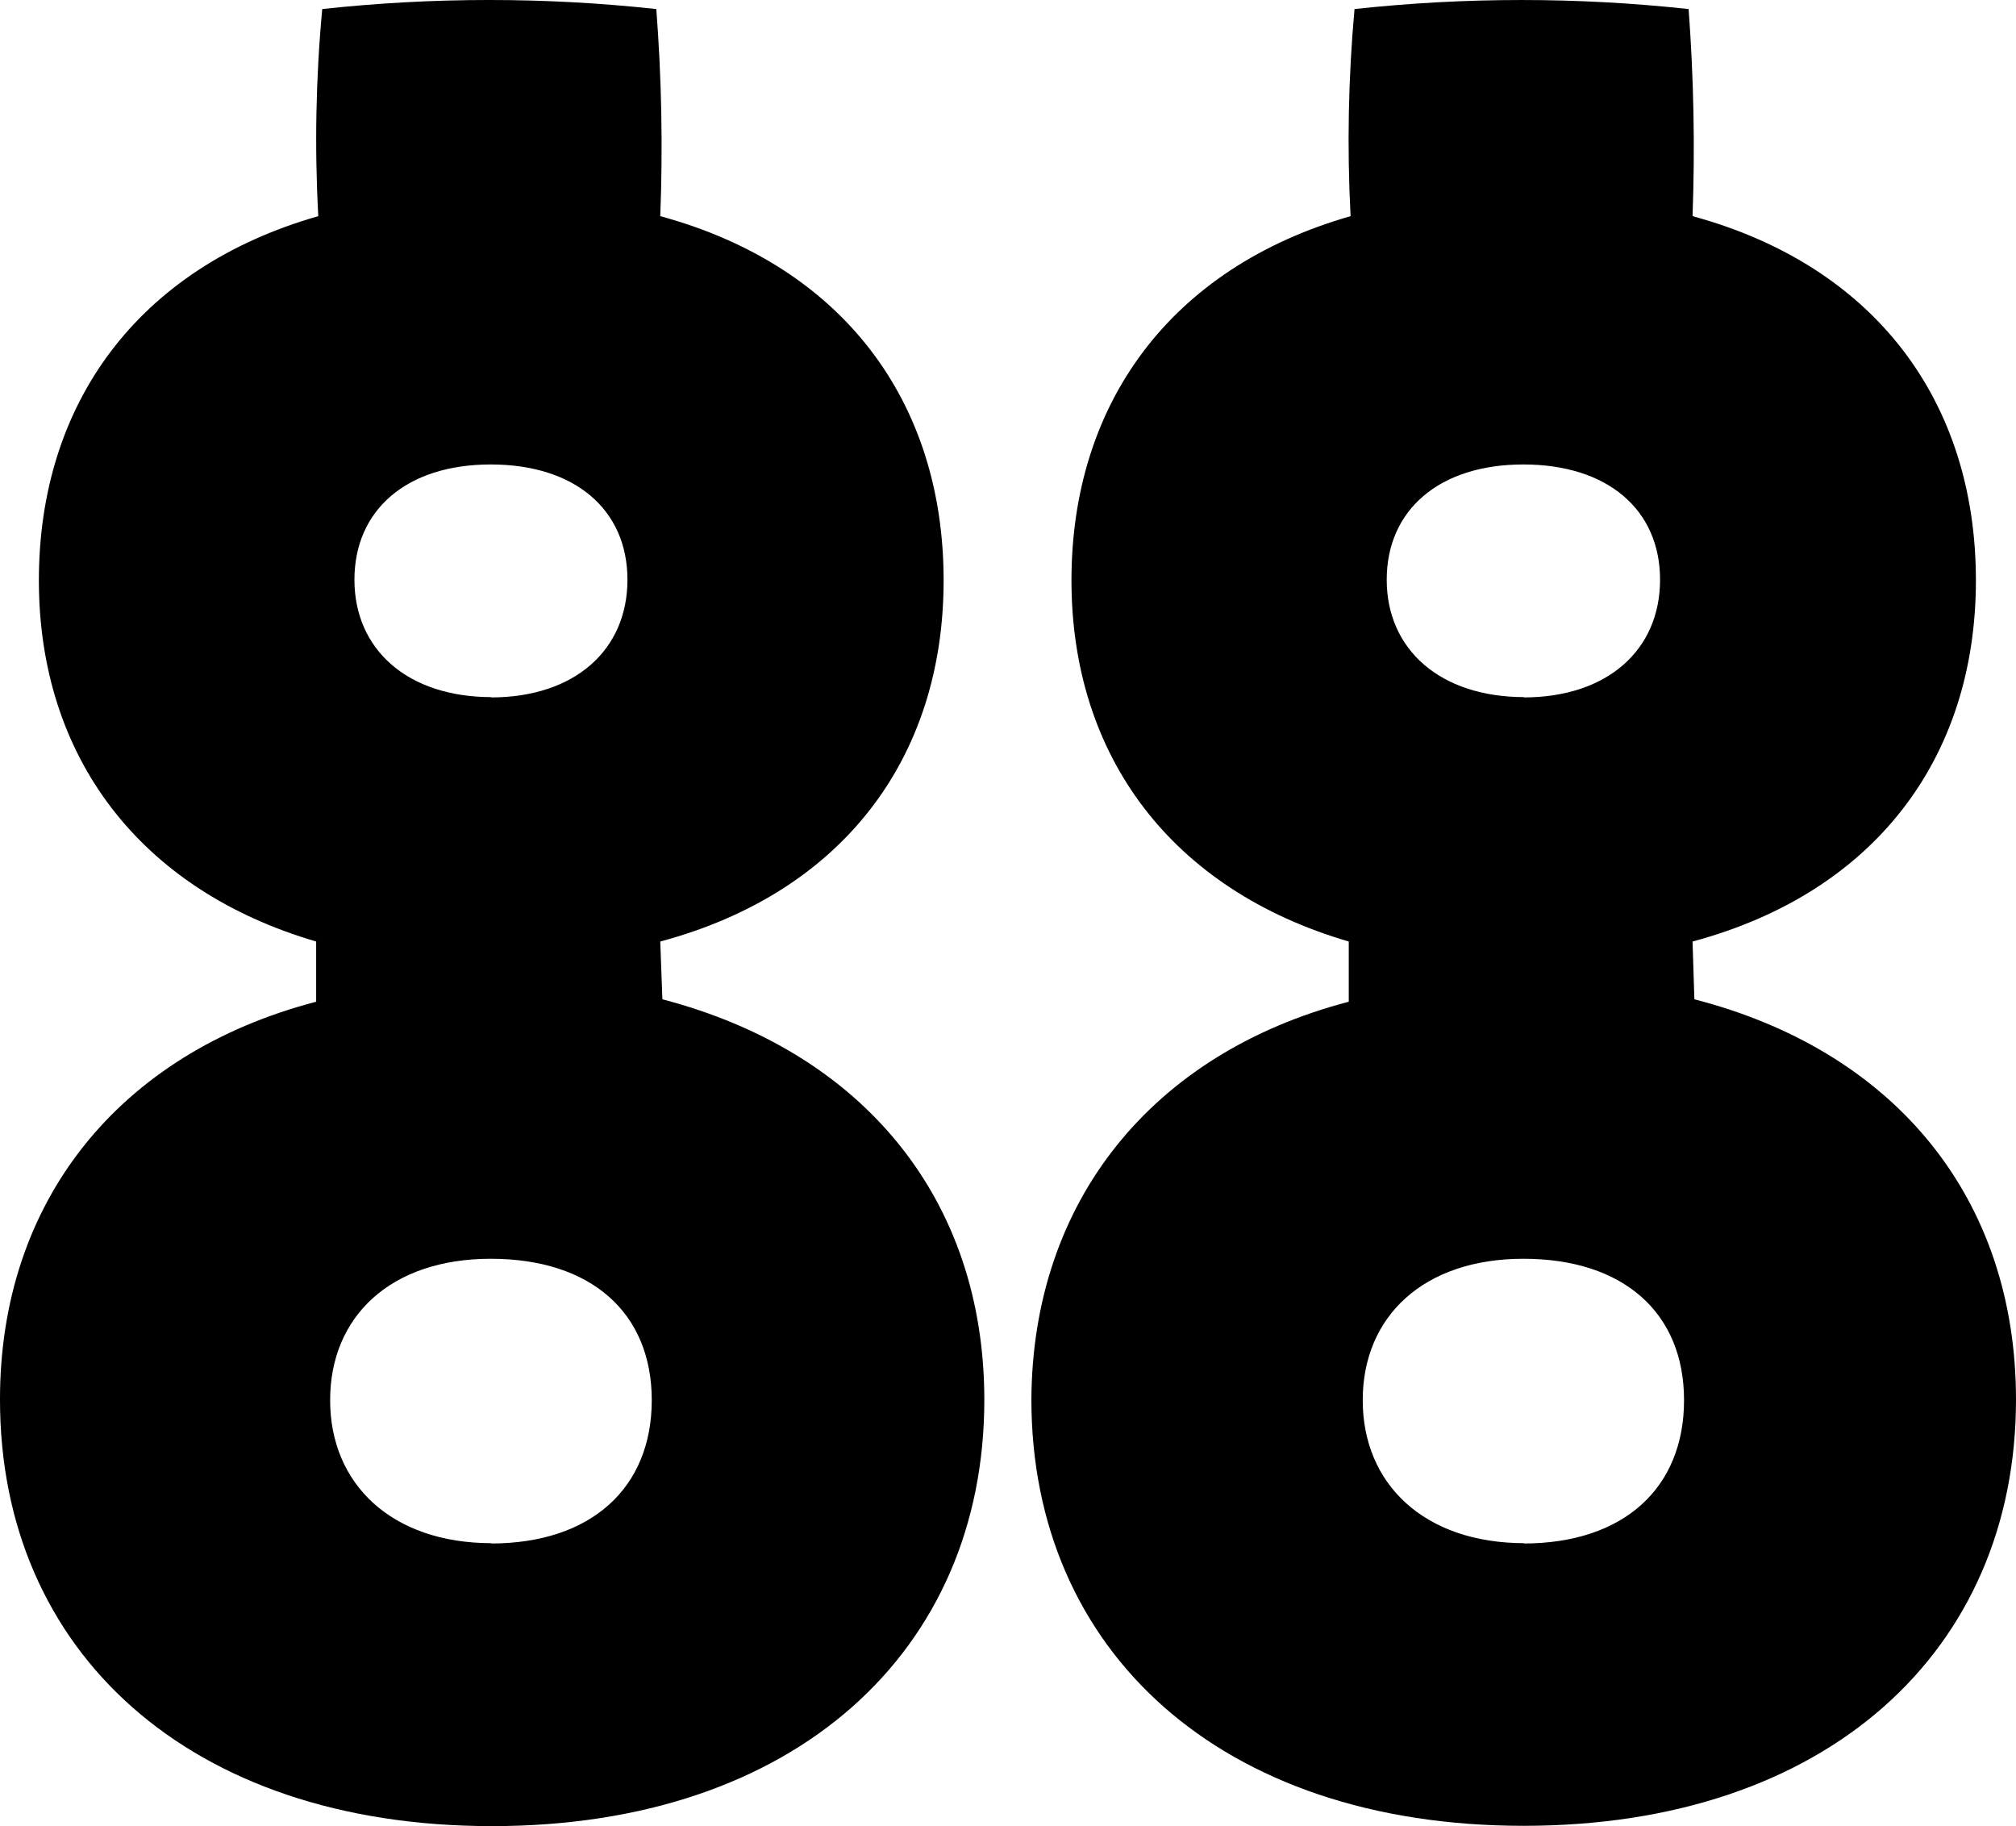
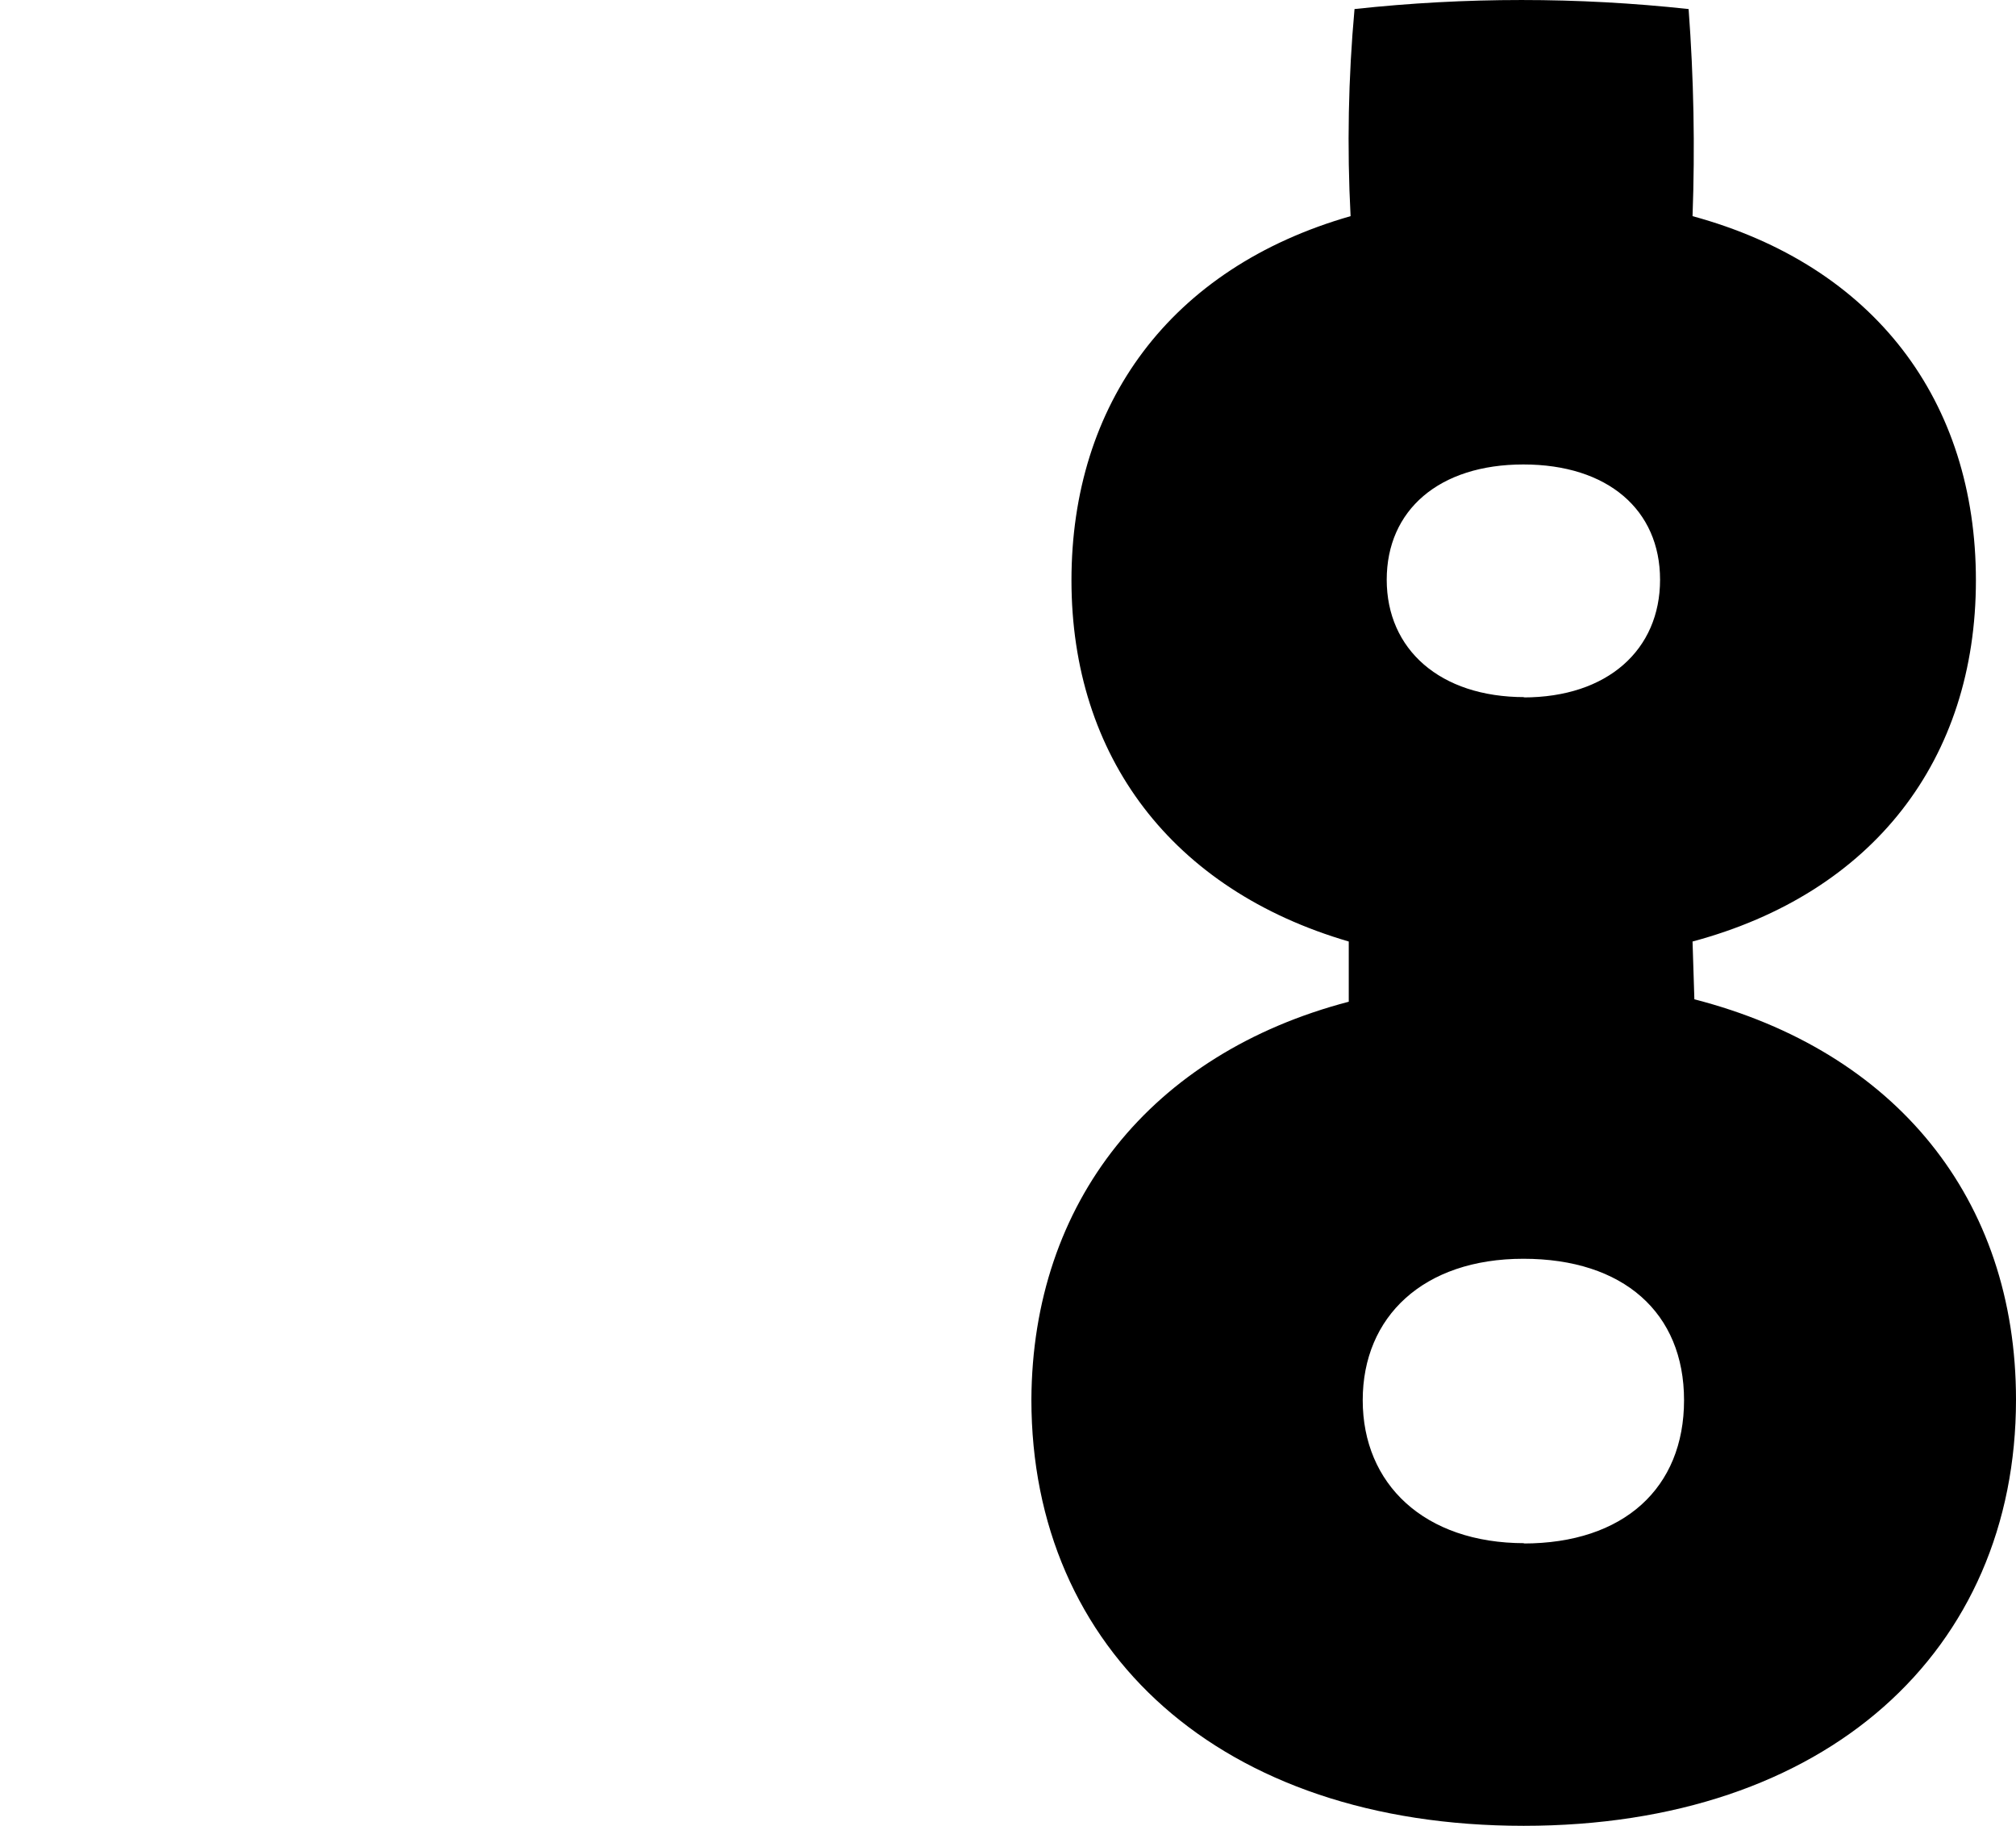
<svg xmlns="http://www.w3.org/2000/svg" width="106" height="96" viewBox="0 0 106 96" fill="none">
  <g clip-path="url(#clip0_1_37)">
-     <path d="M16.623 52.661V49.496C7.33 46.775 2.044 39.765 2.044 30.509C2.044 21.252 7.218 14.084 16.735 11.363C16.537 7.734 16.606 4.095 16.943 0.476C22.78 -0.159 28.671 -0.159 34.508 0.476C34.787 4.098 34.857 7.733 34.716 11.363C44.297 13.973 49.615 21.094 49.615 30.509C49.615 39.923 44.233 46.949 34.716 49.496L34.828 52.534C45.367 55.287 51.755 63.025 51.755 73.595C51.755 86.791 41.822 96 25.869 96C9.916 96 3.06348e-05 86.791 3.06348e-05 73.595C-0.016 63.199 6.212 55.382 16.623 52.661ZM25.805 81.142C31.091 81.142 34.269 78.215 34.269 73.61C34.269 69.006 31.075 66.174 25.805 66.174C20.536 66.174 17.358 69.212 17.358 73.61C17.358 78.009 20.584 81.126 25.853 81.126L25.805 81.142ZM25.805 36.664C30.245 36.664 32.991 34.148 32.991 30.477C32.991 26.806 30.245 24.417 25.805 24.417C21.366 24.417 18.636 26.822 18.636 30.477C18.636 34.132 21.414 36.648 25.853 36.648L25.805 36.664Z" fill="black" />
    <path d="M70.917 52.661V49.496C61.607 46.775 56.337 39.765 56.337 30.509C56.337 21.252 61.511 14.084 71.013 11.363C70.823 7.734 70.892 4.096 71.22 0.476C77.058 -0.158 82.948 -0.158 88.786 0.476C89.056 4.099 89.126 7.733 88.993 11.363C98.575 13.973 103.892 21.094 103.892 30.509C103.892 39.923 98.495 46.949 88.993 49.496L89.089 52.534C99.66 55.256 106 63.009 106 73.579C106 86.775 96.067 95.984 80.115 95.984C64.162 95.984 54.23 86.775 54.23 73.579C54.278 63.199 60.521 55.382 70.917 52.661ZM80.099 81.142C85.385 81.142 88.546 78.215 88.546 73.61C88.546 69.006 85.353 66.174 80.099 66.174C74.845 66.174 71.651 69.212 71.651 73.61C71.651 78.009 74.877 81.126 80.163 81.126L80.099 81.142ZM80.099 36.664C84.538 36.664 87.285 34.148 87.285 30.477C87.285 26.806 84.538 24.417 80.099 24.417C75.66 24.417 72.913 26.822 72.913 30.477C72.913 34.132 75.707 36.648 80.163 36.648L80.099 36.664Z" fill="black" />
  </g>
  <defs>
    <clipPath id="clip0_1_37">
      <rect width="106" height="96" fill="white" />
    </clipPath>
  </defs>
</svg>